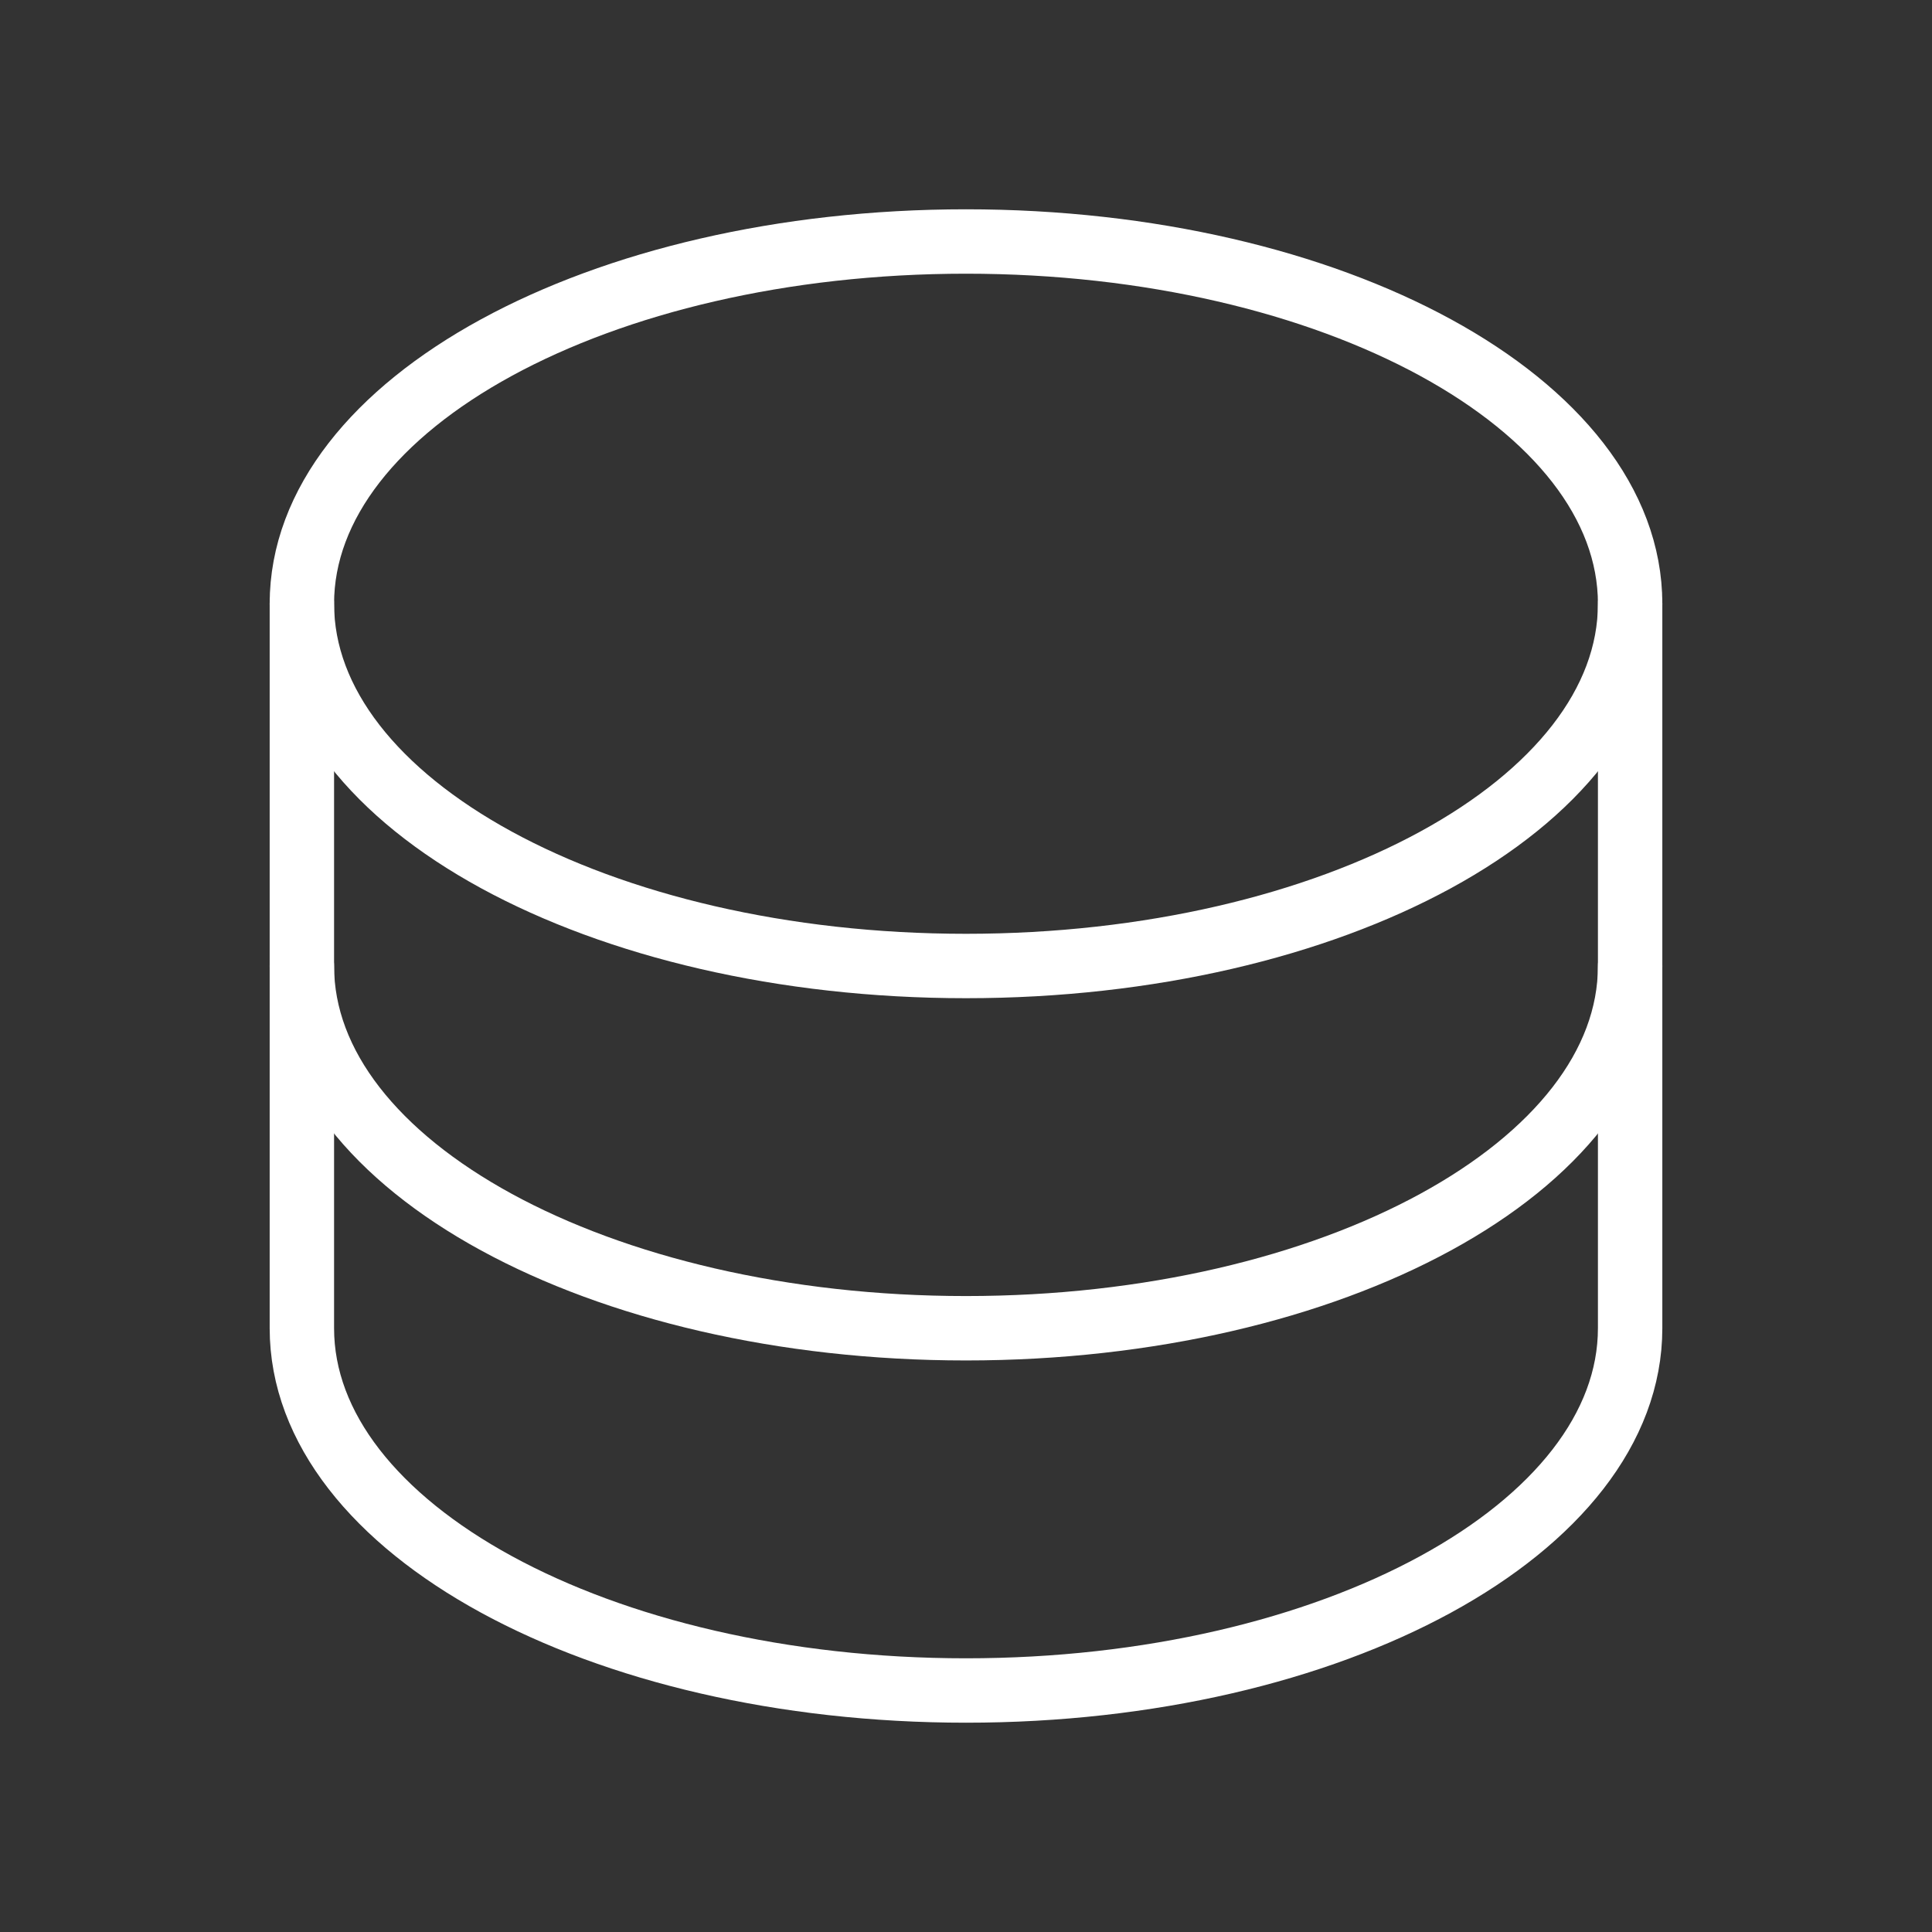
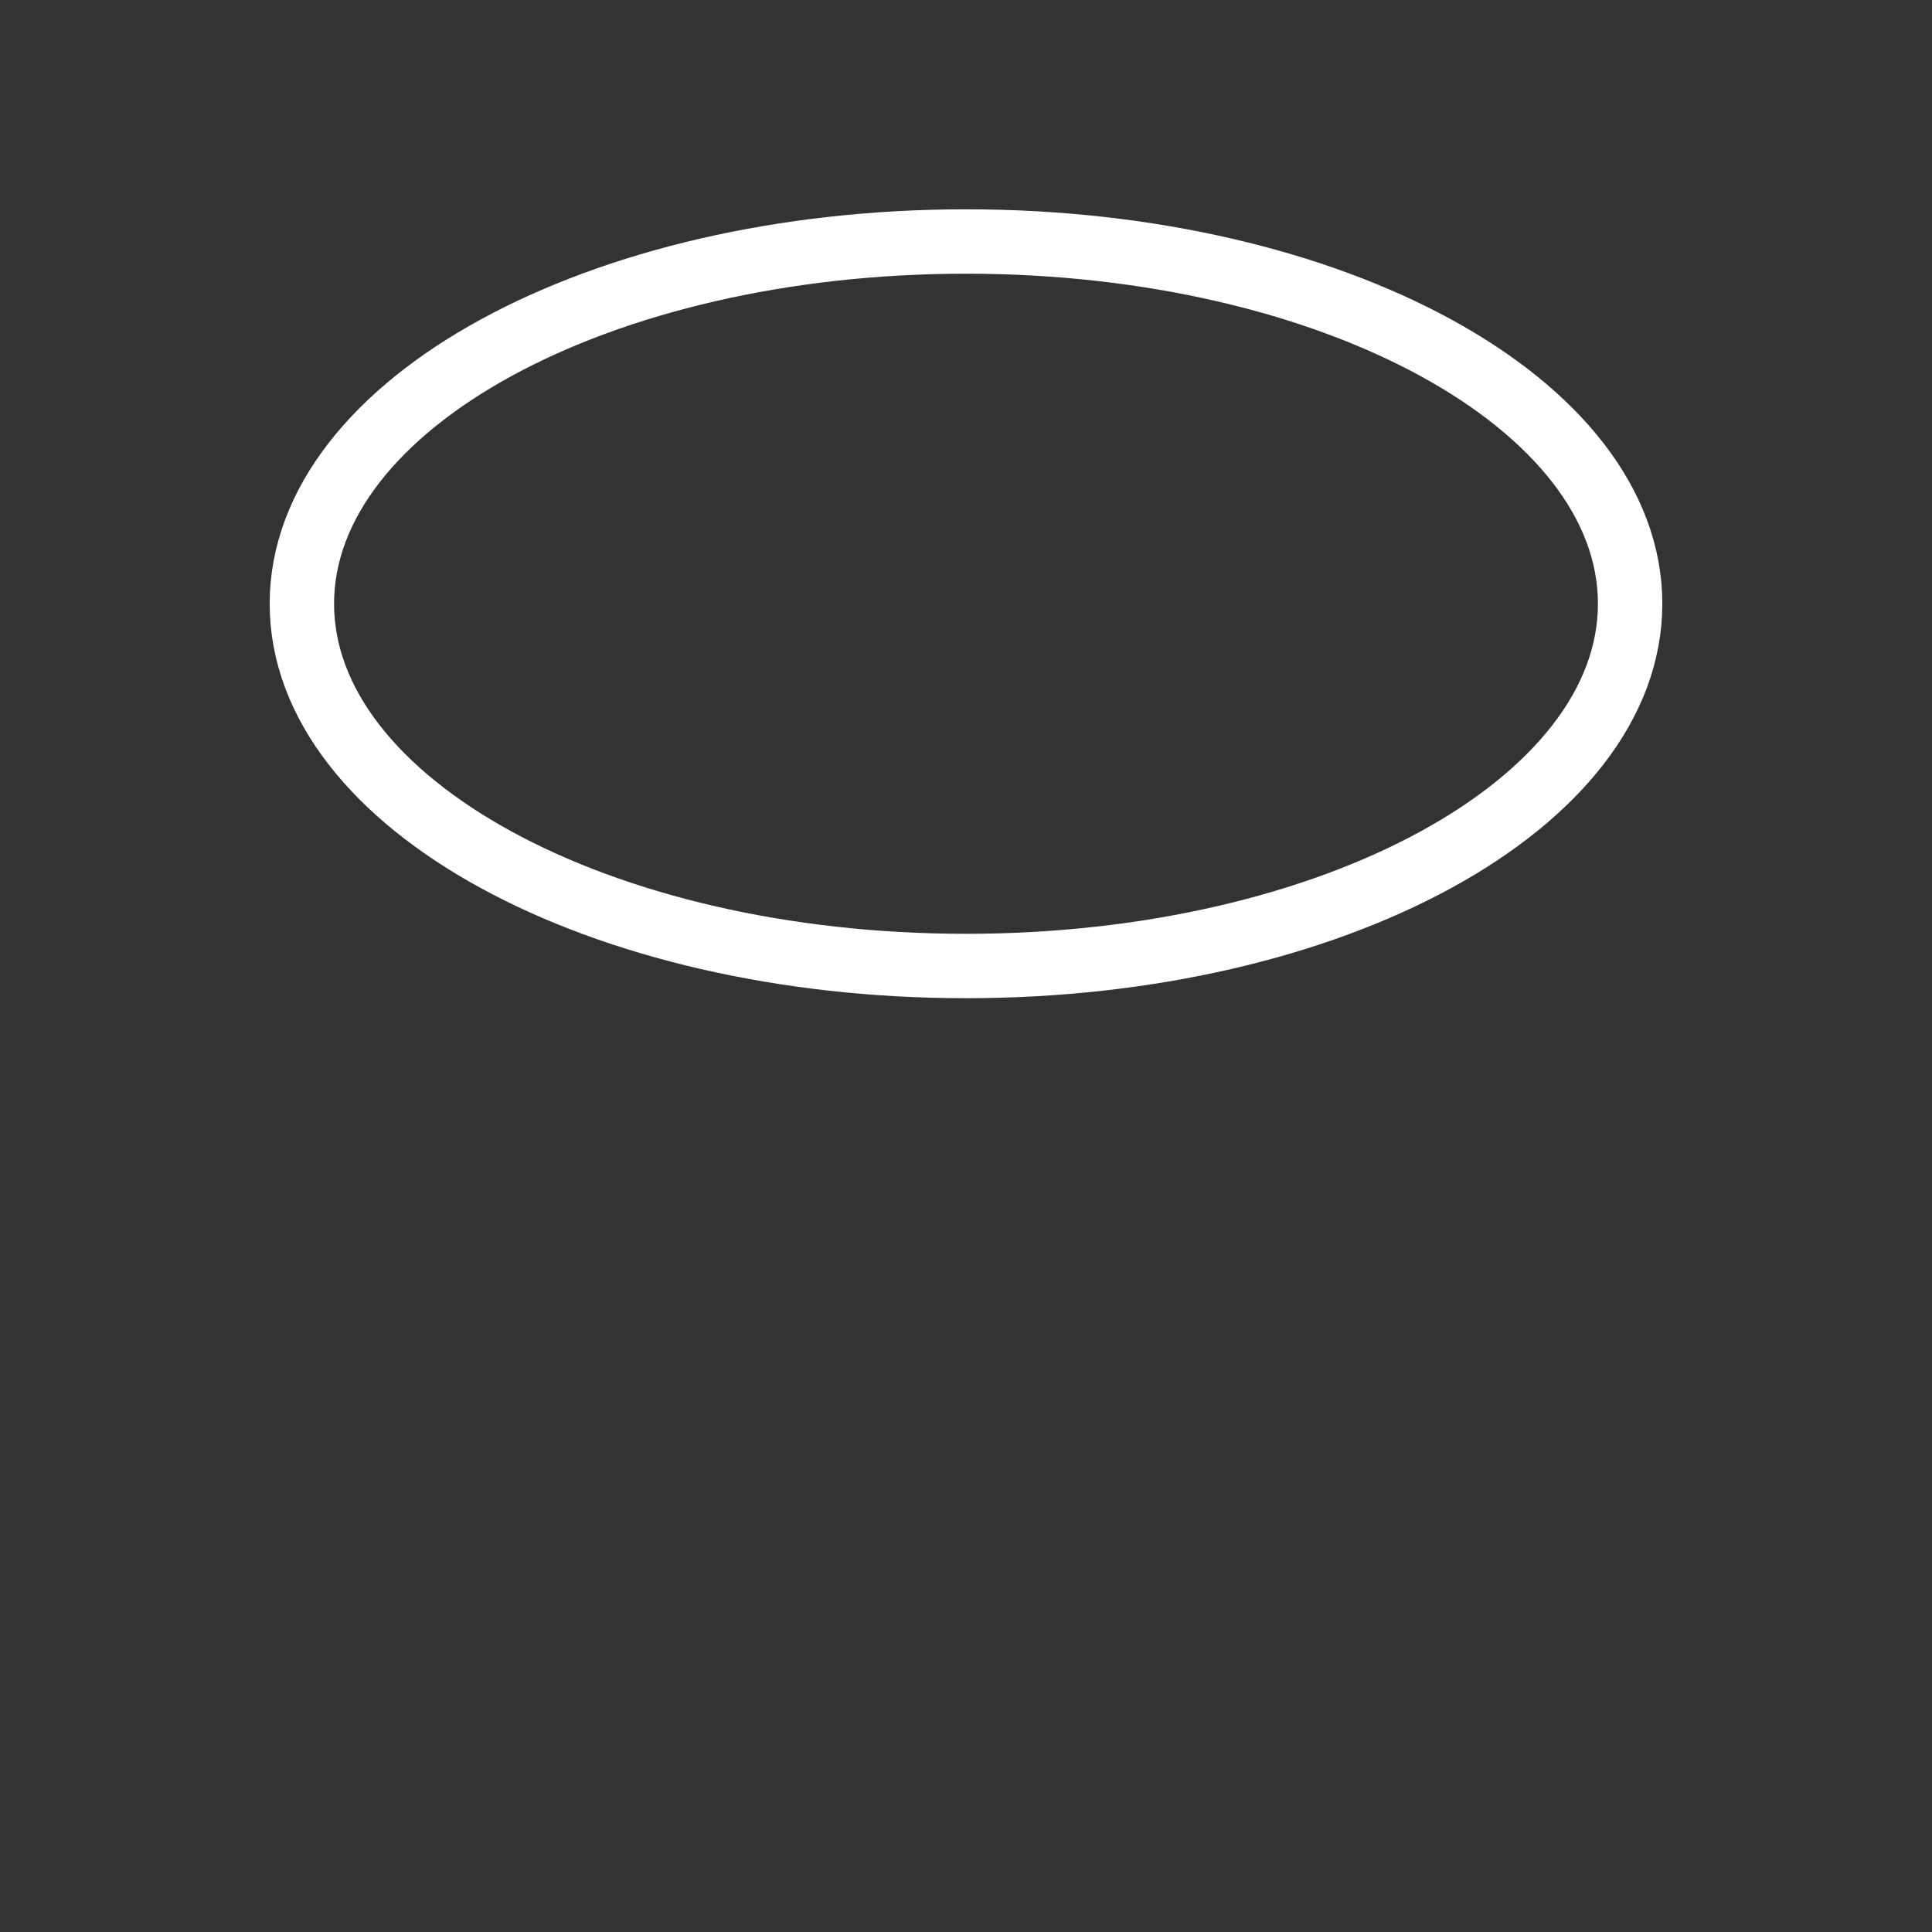
<svg xmlns="http://www.w3.org/2000/svg" width="60" height="60" viewBox="0 0 60 60" fill="none">
  <rect x="0" y="0" width="60" height="60" fill="#333333" stroke="none" />
  <path d="M30 30C41.391 30 50.625 24.963 50.625 18.75C50.625 12.537 41.391 7.5 30 7.5C18.609 7.5 9.375 12.537 9.375 18.75C9.375 24.963 18.609 30 30 30Z" stroke="white" stroke-width="2" stroke-linecap="round" stroke-linejoin="round" />
-   <path d="M9.375 18.75V30C9.375 36.211 18.609 41.25 30 41.25C41.391 41.25 50.625 36.211 50.625 30V18.75" stroke="white" stroke-width="2" stroke-linecap="round" stroke-linejoin="round" />
-   <path d="M9.375 30V41.25C9.375 47.461 18.609 52.5 30 52.5C41.391 52.5 50.625 47.461 50.625 41.25V30" stroke="white" stroke-width="2" stroke-linecap="round" stroke-linejoin="round" />
</svg>